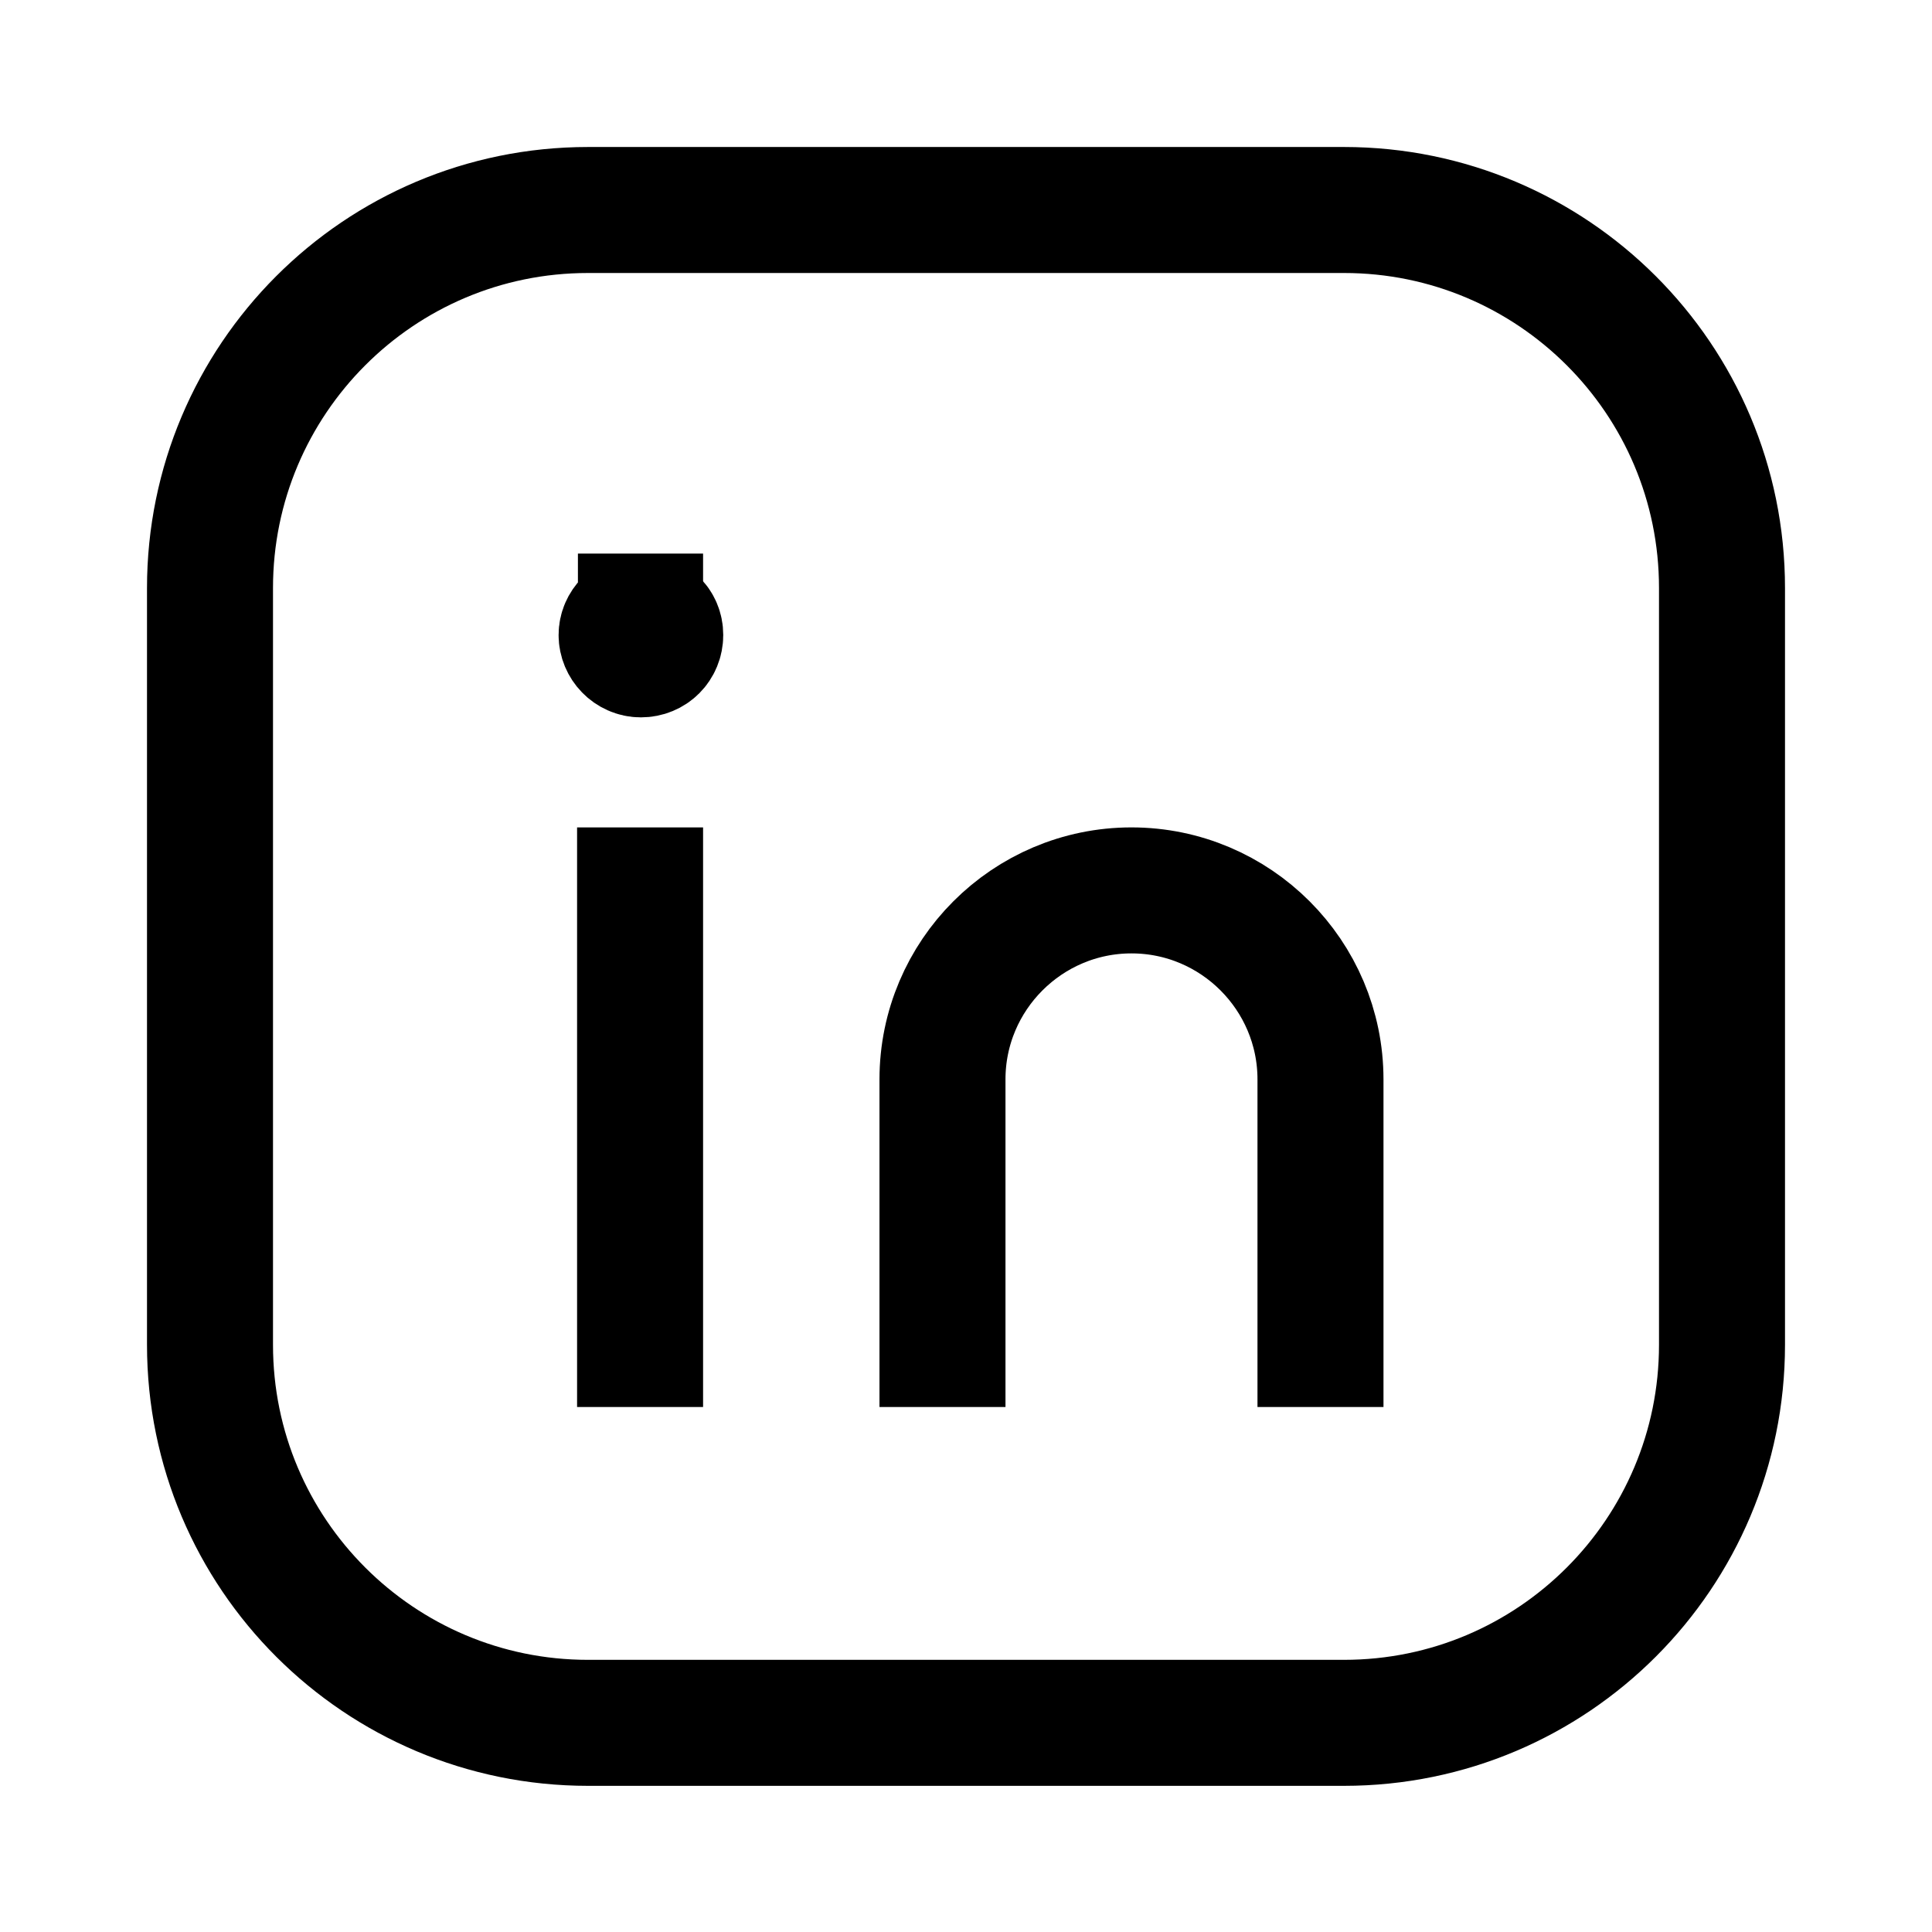
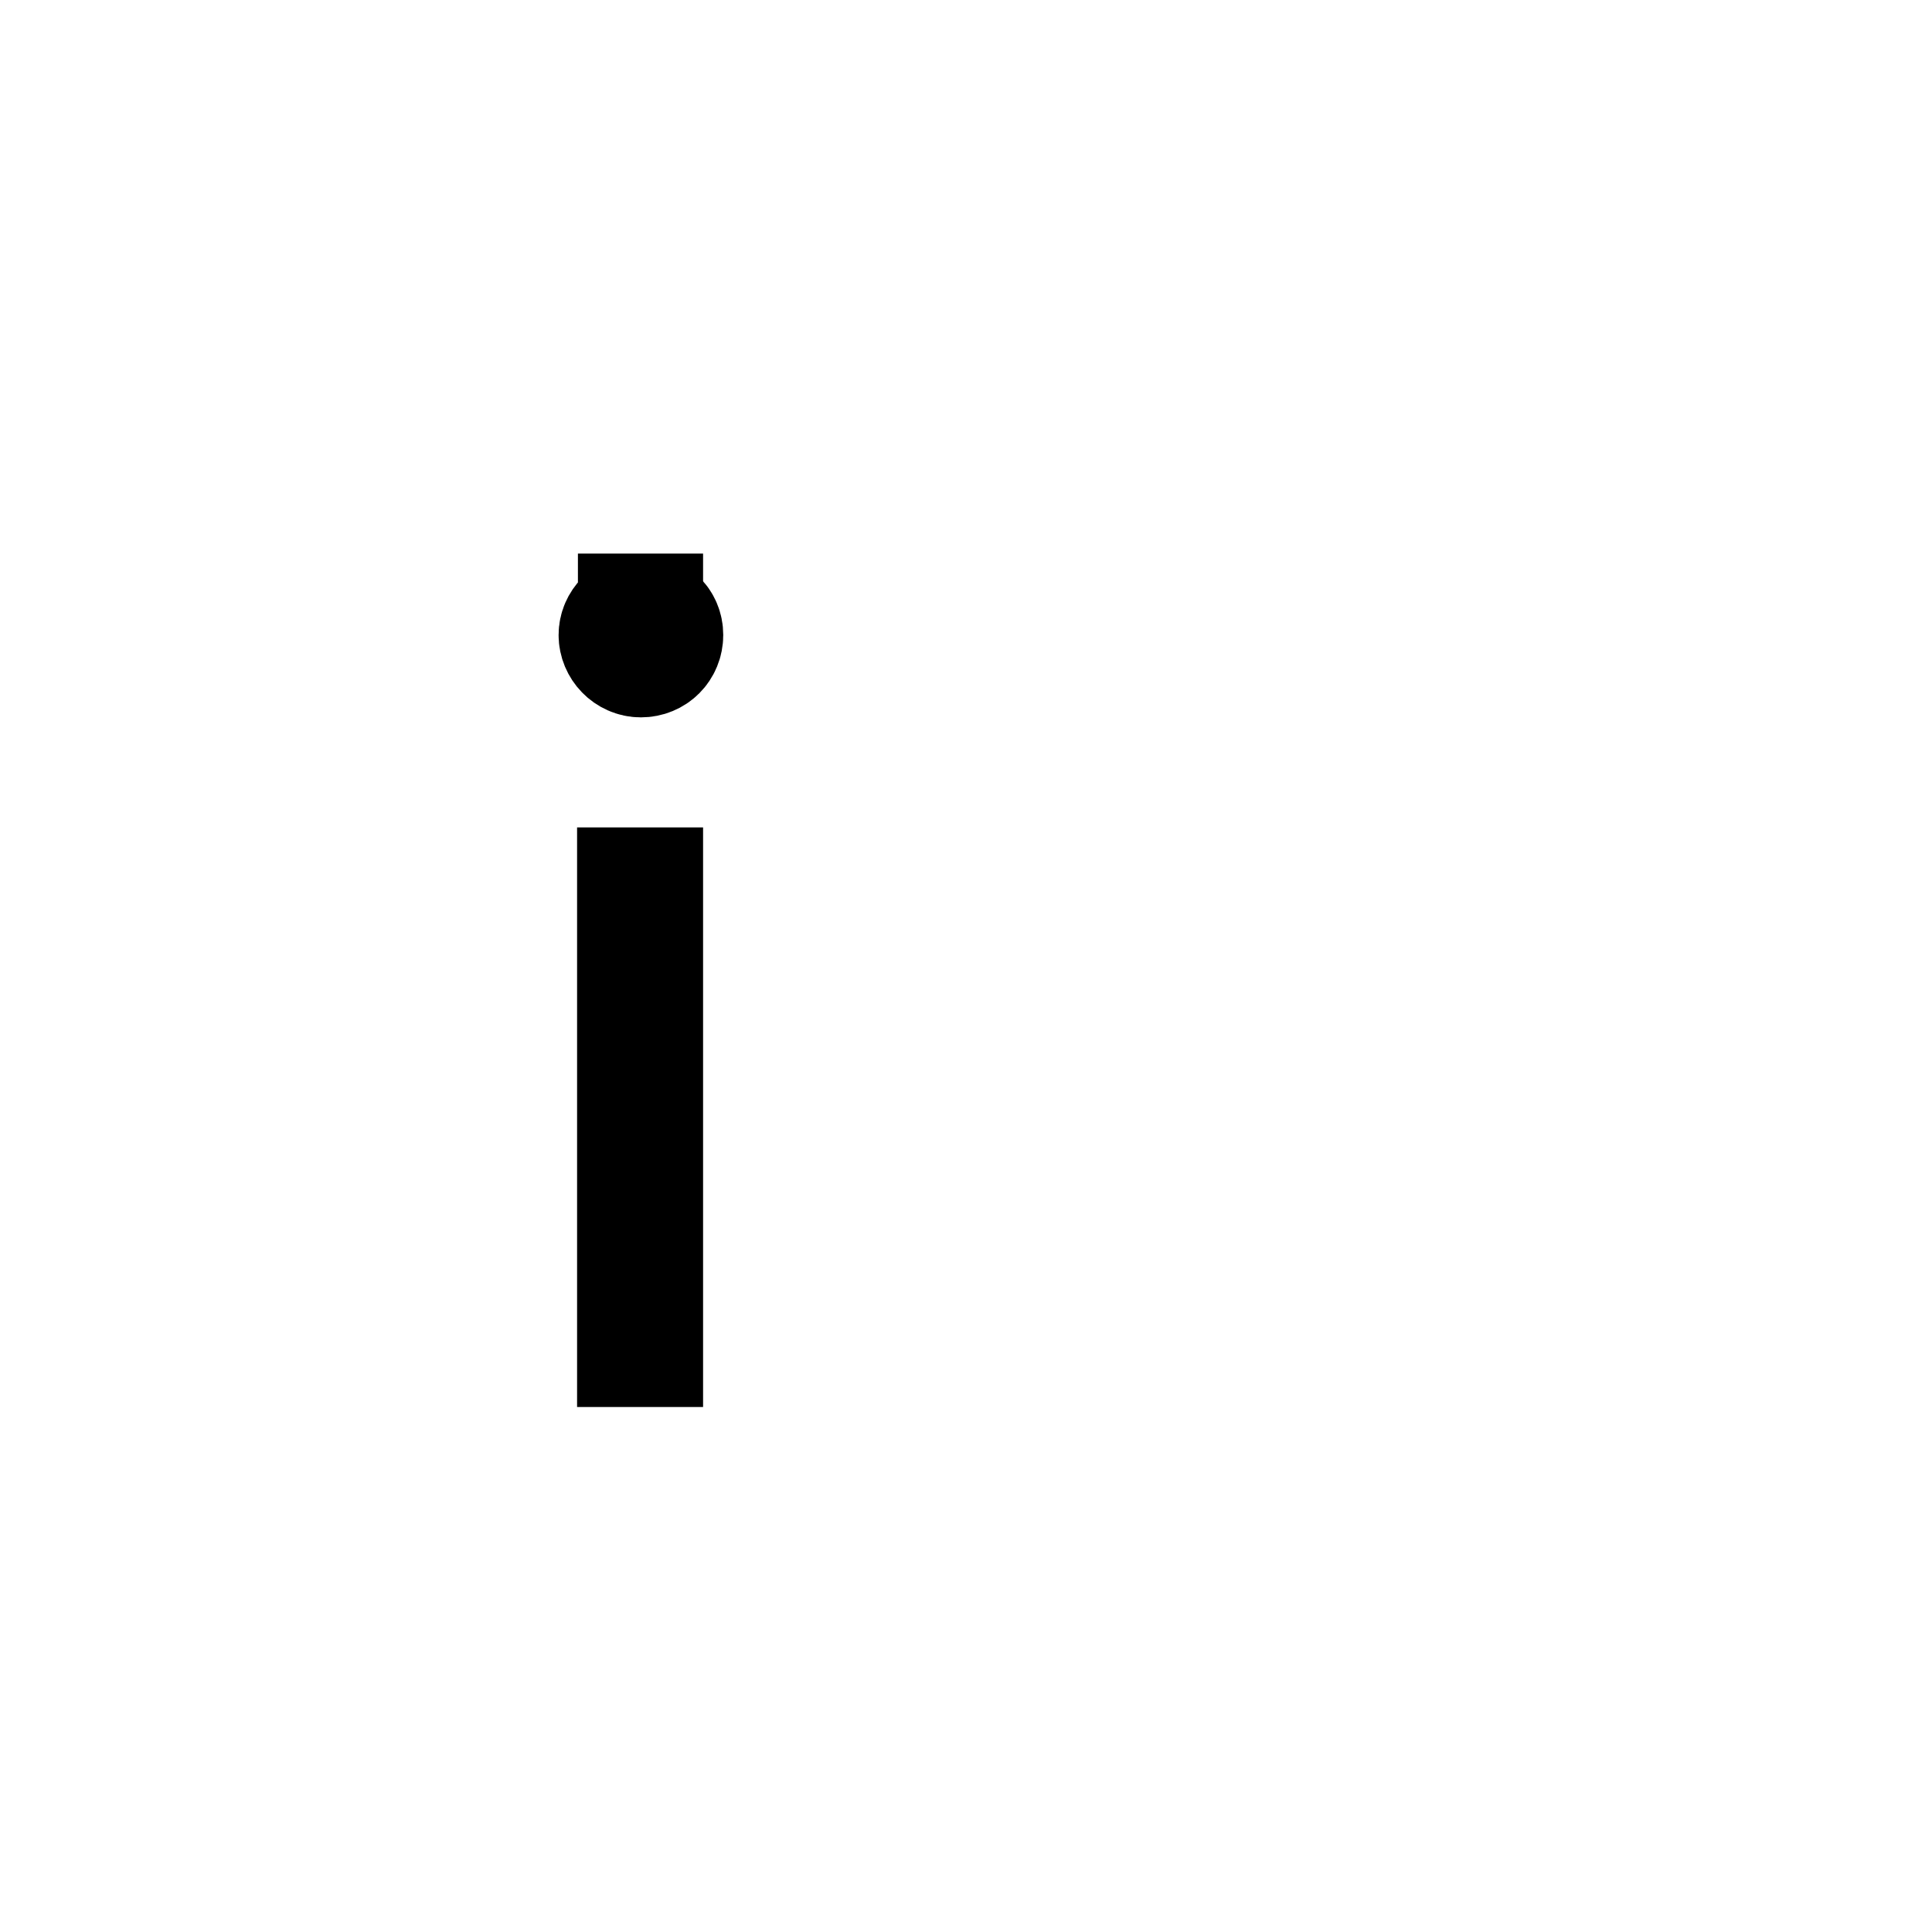
<svg xmlns="http://www.w3.org/2000/svg" id="Layer_2" viewBox="0 0 23 23">
  <defs>
    <style>.cls-1{fill:none;stroke:#000;stroke-linecap:square;stroke-linejoin:bevel;stroke-width:1.5px;}.cls-2{fill:#f7f7f7;opacity:0;}</style>
  </defs>
  <g id="Layer_1-2">
-     <rect class="cls-2" width="23" height="23" />
    <g>
-       <path class="cls-1" d="M7,2.5h9c2.48,0,4.5,2.01,4.5,4.5v9.01c0,2.48-2.01,4.5-4.5,4.5H7c-2.48,0-4.5-2.01-4.5-4.5V7c0-2.48,2.01-4.5,4.5-4.5Z" />
      <path class="cls-1" d="M7.62,10.6v5.4" />
      <g>
-         <path class="cls-1" d="M11.22,16v-3.15c0-1.24,1.01-2.25,2.25-2.25h0c1.24,0,2.25,1.01,2.25,2.25v3.15" />
        <path class="cls-1" d="M7.62,7.34c-.12,0-.22,.1-.22,.22,0,.12,.1,.23,.23,.23s.23-.1,.23-.23-.1-.22-.23-.22" />
      </g>
    </g>
  </g>
</svg>